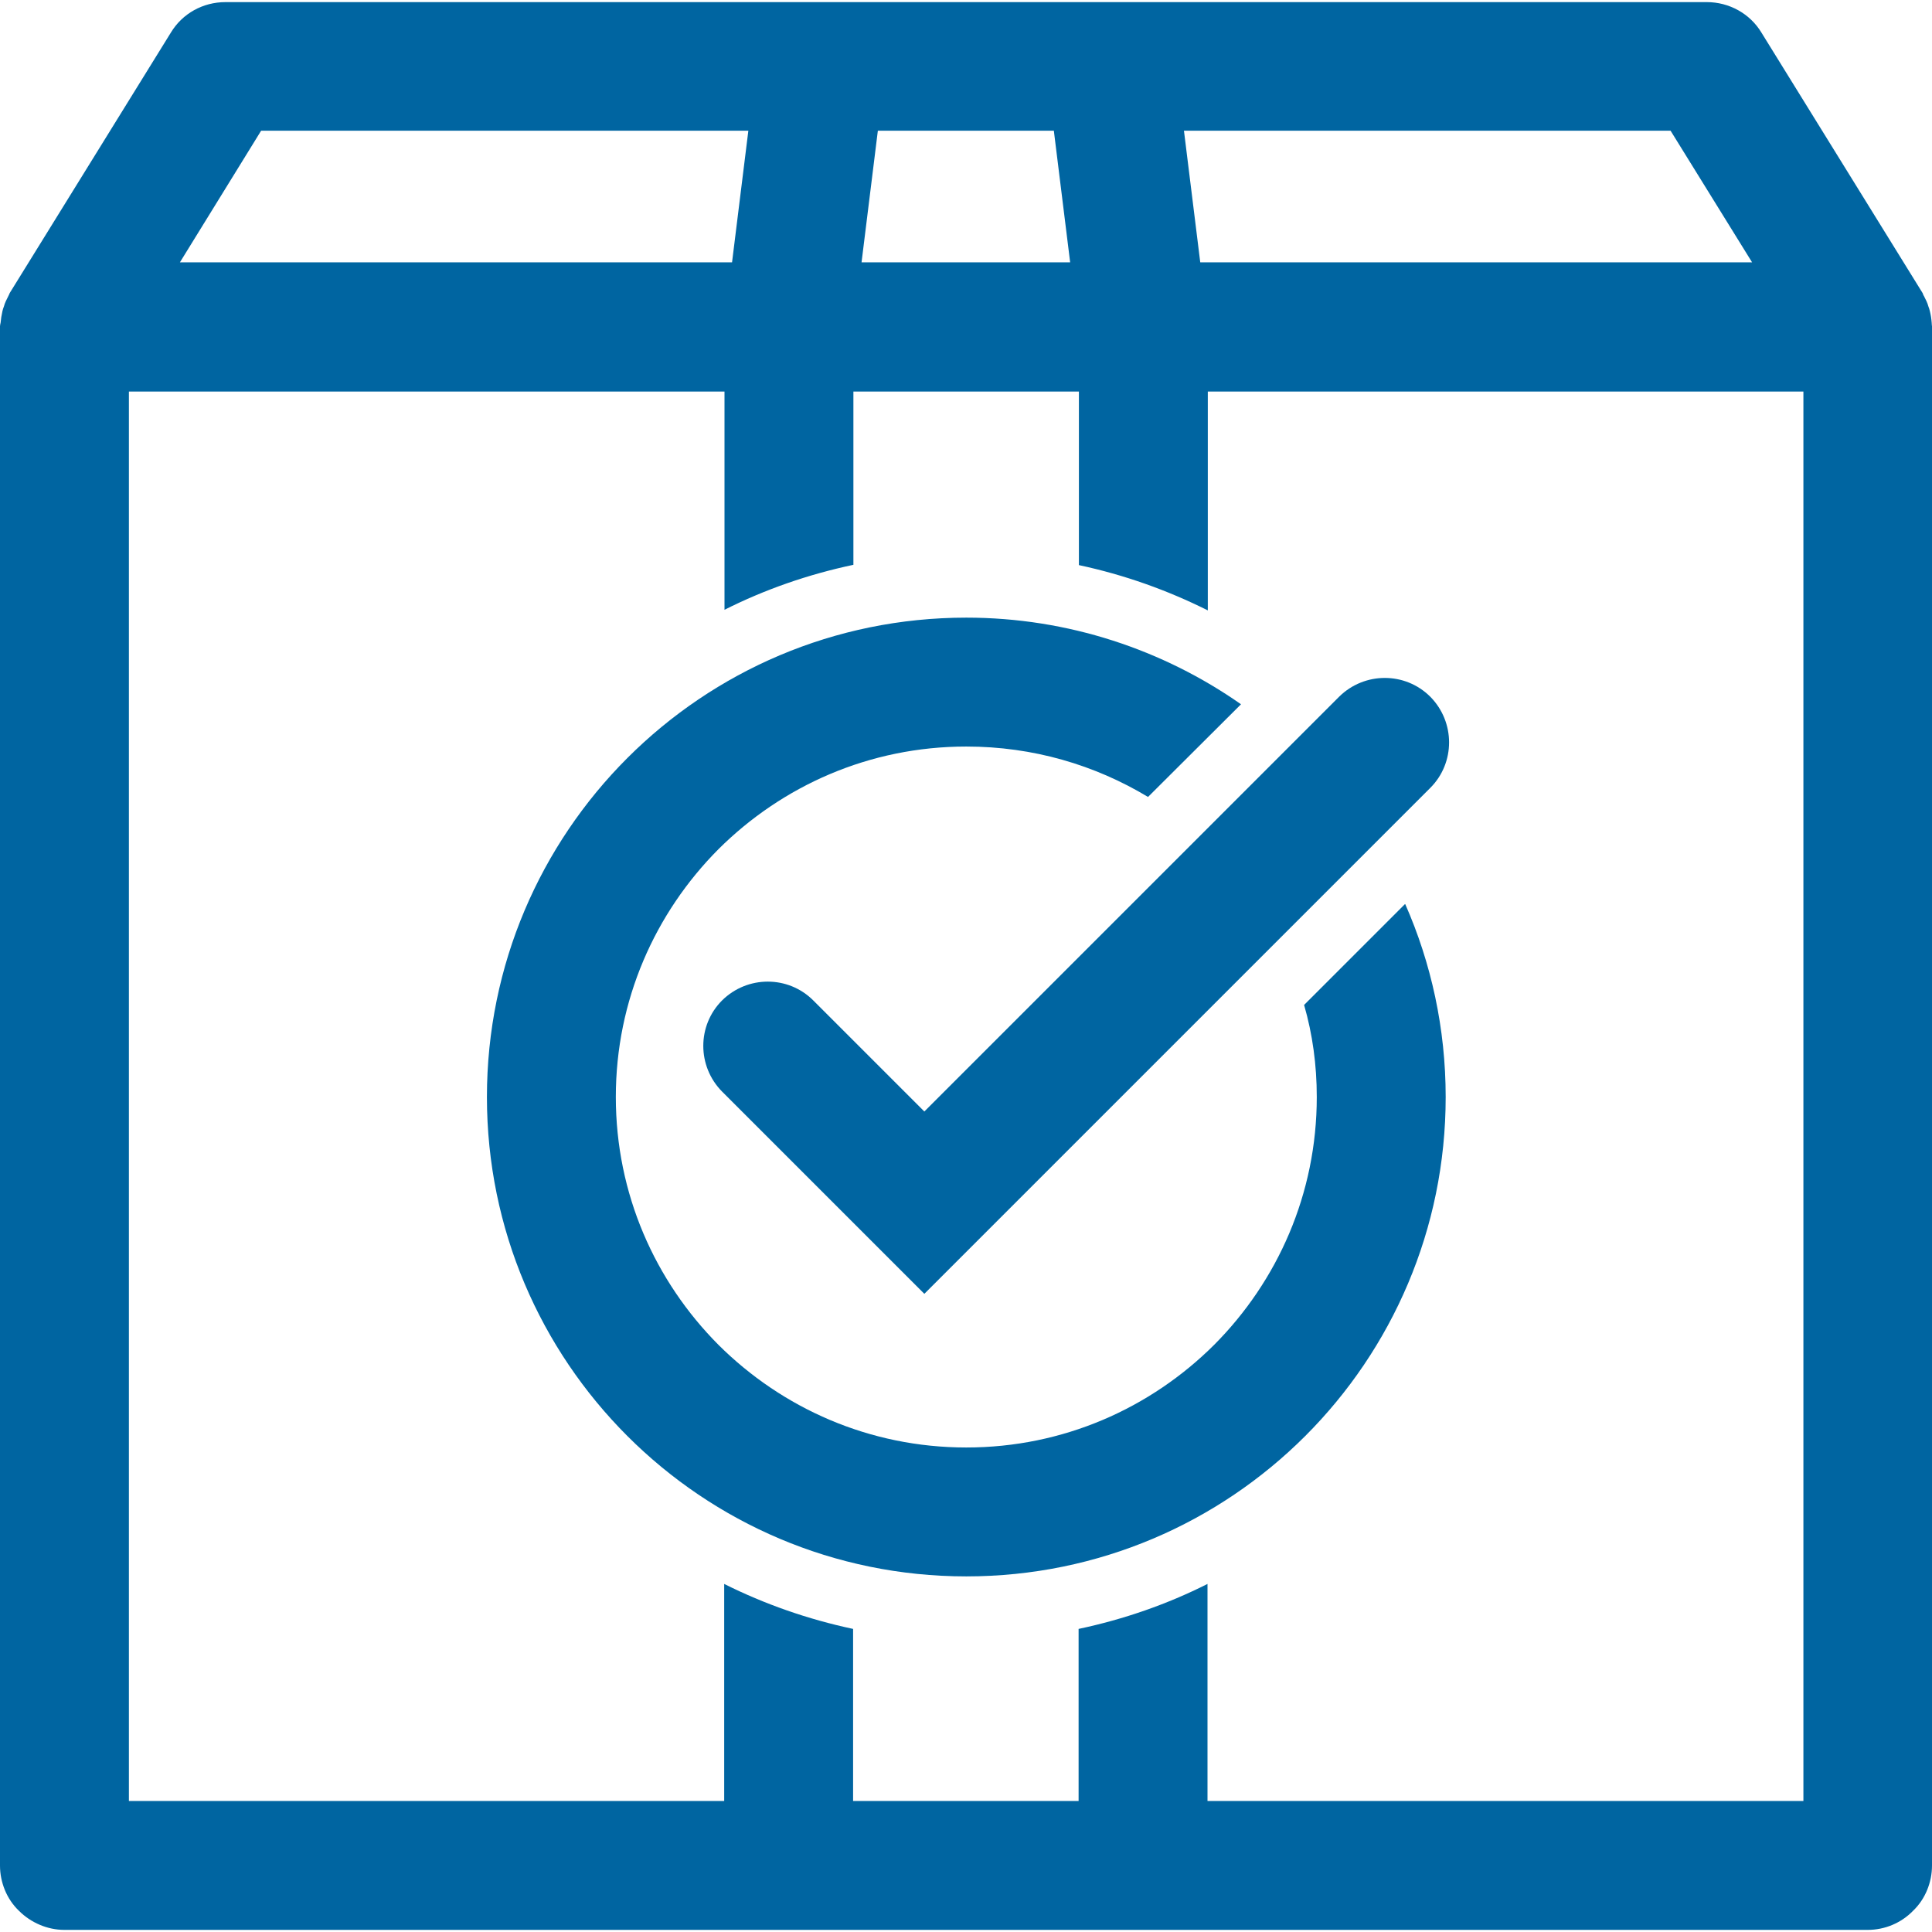
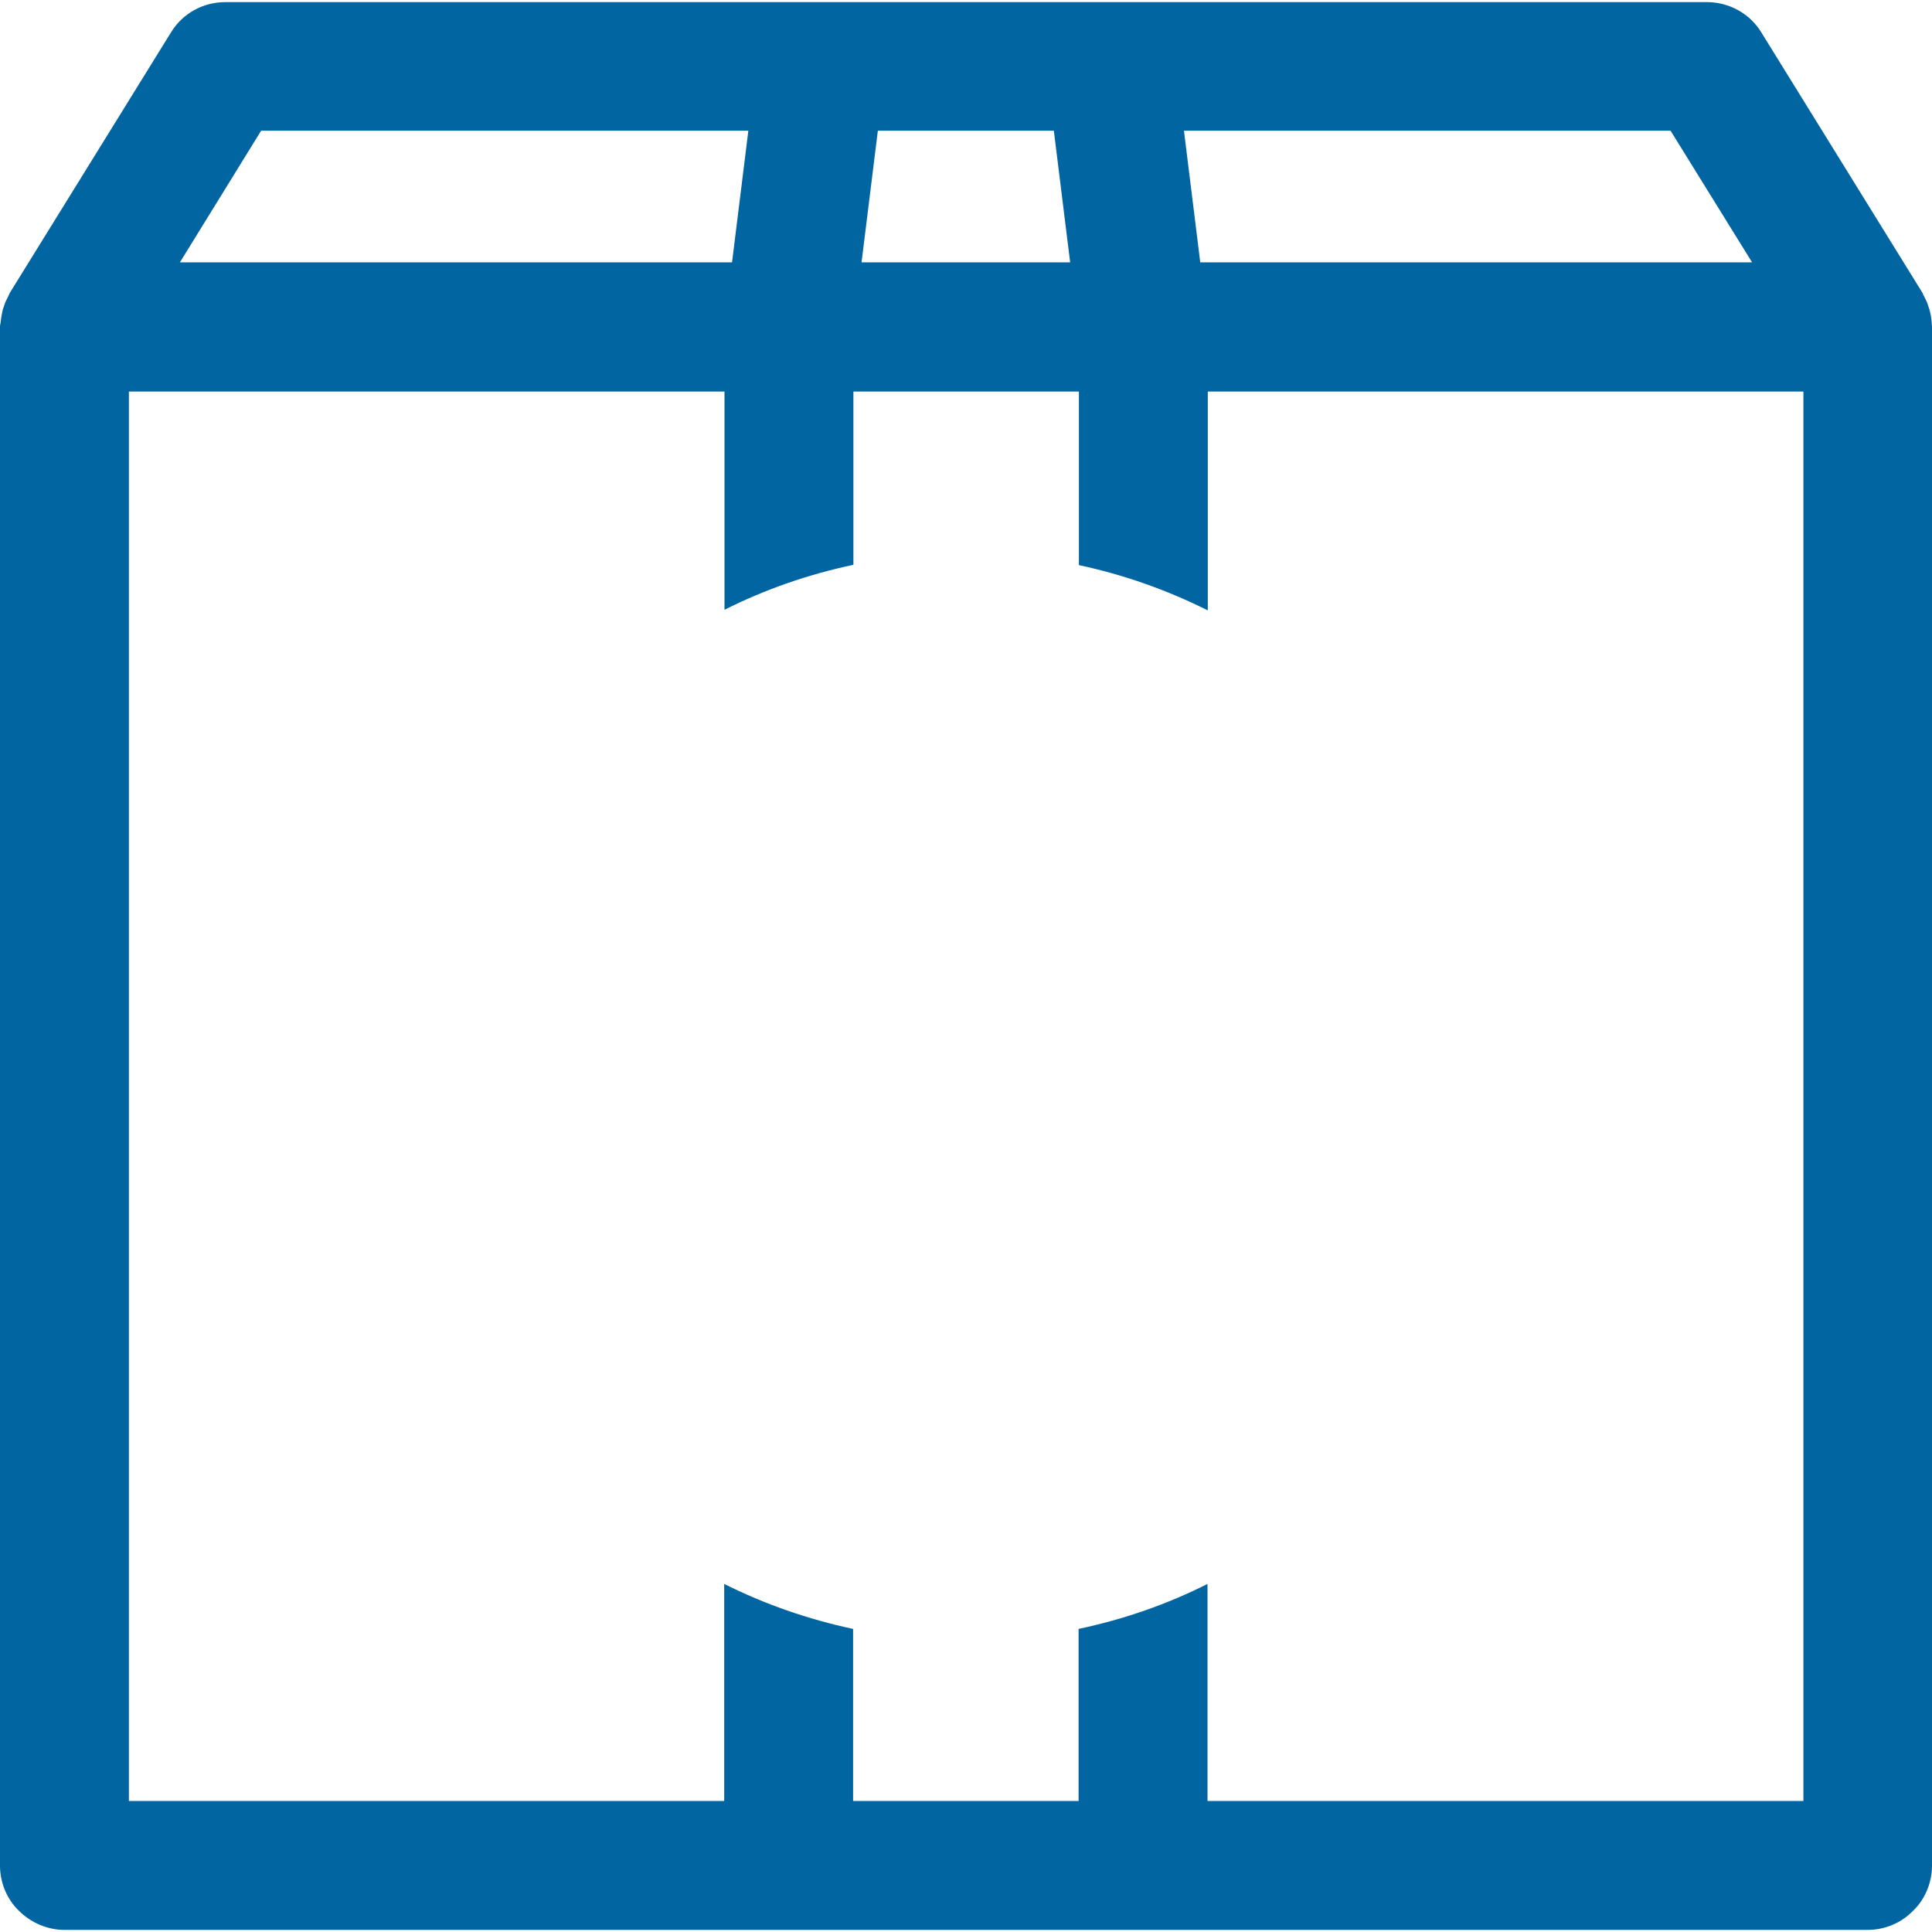
<svg xmlns="http://www.w3.org/2000/svg" id="Design" viewBox="0 0 64 64">
  <defs>
    <style> .cls-1 { fill: #0065a1; } </style>
  </defs>
  <path class="cls-1" d="M63.99,10.69c-.01-.13-.03-.26-.06-.38-.01-.05-.03-.11-.05-.16-.03-.12-.09-.23-.15-.35-.02-.02-.02-.05-.04-.09L58.35,1.08c-.38-.63-1.07-1.01-1.81-1.01H7.47c-.75,0-1.43,.38-1.81,1.01L.32,9.71s-.02,.06-.04,.09c-.06,.12-.12,.23-.15,.35-.02,.05-.04,.11-.05,.16-.03,.13-.05,.26-.06,.38C.01,10.74,0,10.77,0,10.81V61.8c0,.55,.22,1.11,.63,1.5,.39,.39,.94,.63,1.5,.63H61.87c.57,0,1.11-.23,1.5-.63,.41-.39,.63-.95,.63-1.5V10.81s-.01-.07-.01-.12Zm-8.65-6.36l2.7,4.36h-18.28l-.54-4.36h16.13Zm-26.25,0h5.82l.54,4.36h-6.91l.54-4.36Zm-20.44,0H24.79l-.54,4.36H5.96l2.69-4.36ZM59.73,59.66h-19.73v-7.19c-1.33,.67-2.76,1.17-4.27,1.49v5.7h-7.47v-5.7c-1.5-.32-2.93-.82-4.27-1.49v7.19H4.27V12.97H24v7.23c1.33-.67,2.76-1.17,4.27-1.49v-5.74h7.47v5.75c1.5,.32,2.93,.83,4.27,1.5v-7.25h19.73V59.66Z" />
-   <path class="cls-1" d="M46.54,29.95l-3.34,3.34c.28,.97,.42,1.99,.42,3.05,0,3.21-1.3,6.1-3.4,8.21-2.11,2.1-5,3.4-8.21,3.4s-6.1-1.3-8.21-3.4c-2.1-2.11-3.4-5-3.4-8.21s1.3-6.1,3.4-8.21c2.11-2.1,5-3.4,8.21-3.4,2.21,0,4.26,.61,6.02,1.67l3.08-3.07c-2.57-1.8-5.72-2.87-9.1-2.87-8.77,0-15.88,7.11-15.88,15.88s7.11,15.88,15.88,15.88,15.88-7.11,15.88-15.88c0-2.27-.48-4.44-1.34-6.39Z" />
-   <path class="cls-1" d="M44.36,23.08l-13.74,13.74-3.68-3.68c-.83-.83-2.18-.83-3.02,0-.83,.83-.83,2.18,0,3.02l6.7,6.7,16.76-16.76c.83-.83,.83-2.18,0-3.02-.83-.83-2.18-.83-3.02,0h0Z" />
</svg>